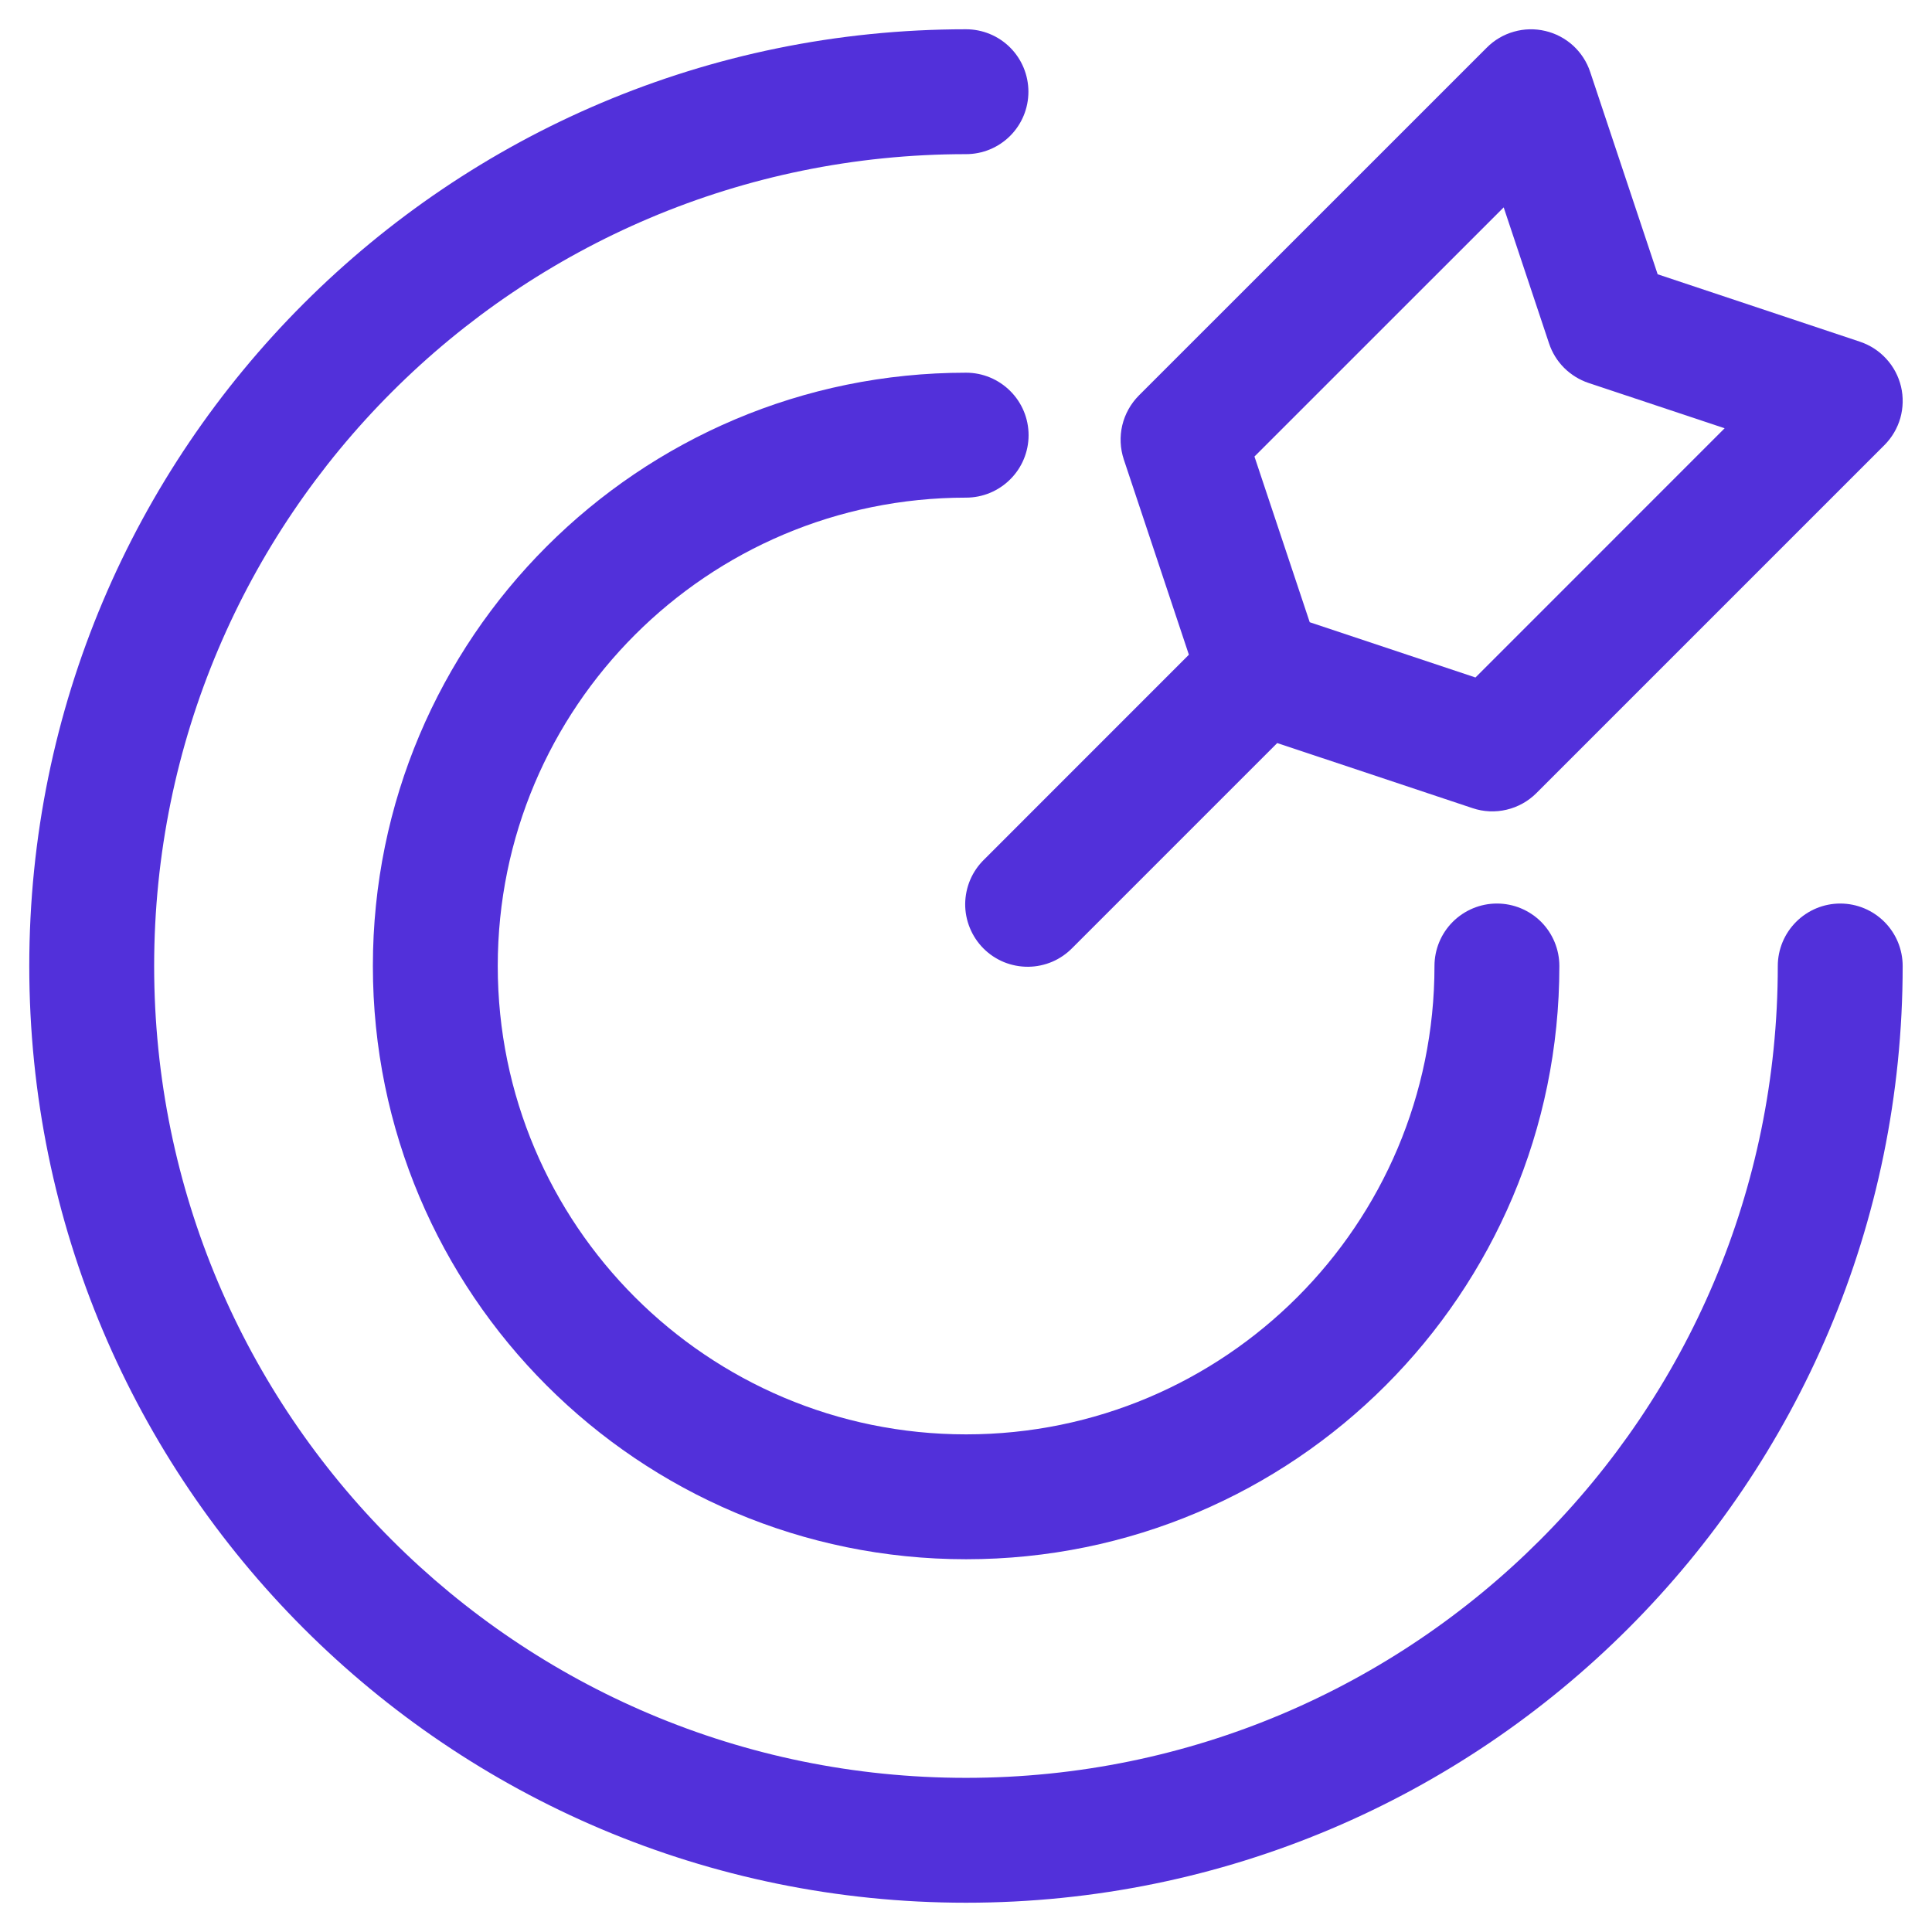
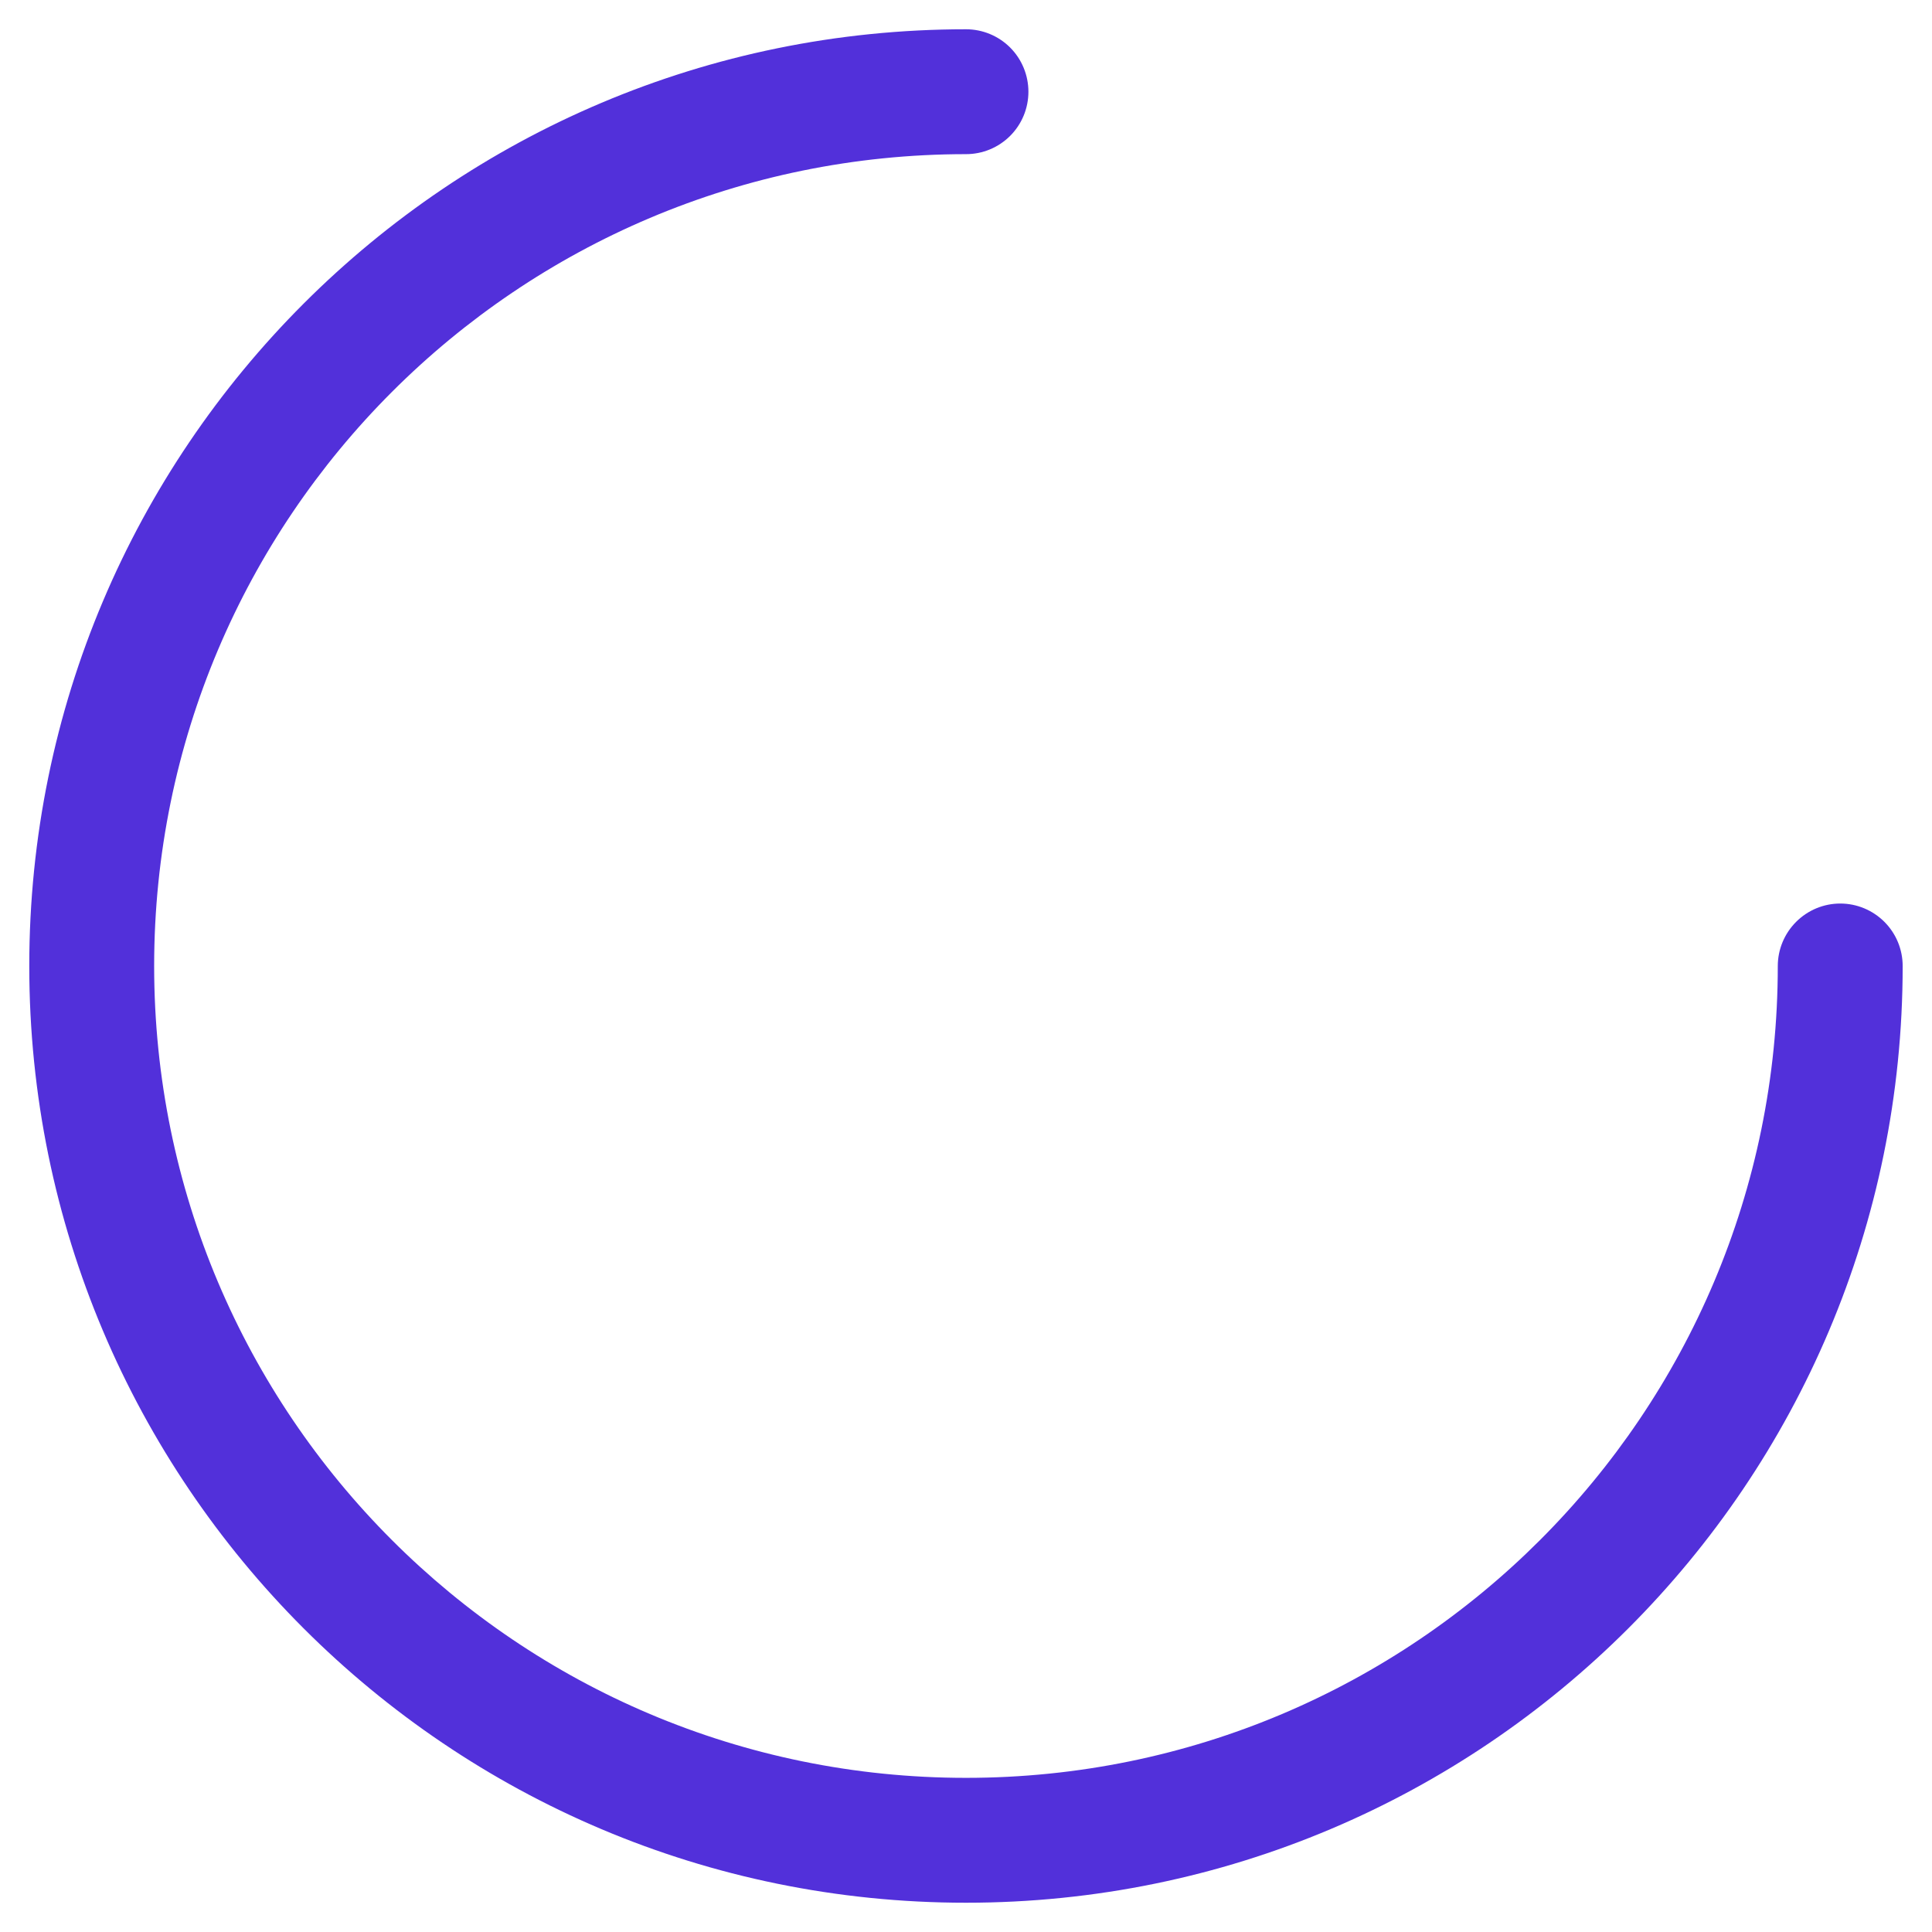
<svg xmlns="http://www.w3.org/2000/svg" width="33" height="33" viewBox="0 0 33 33" fill="none">
-   <path fill-rule="evenodd" clip-rule="evenodd" d="M27.162 1.23C27.105 1.057 27.004 0.902 26.87 0.779C26.736 0.657 26.572 0.57 26.395 0.529C26.218 0.487 26.034 0.491 25.859 0.541C25.684 0.59 25.524 0.684 25.396 0.813L19.453 6.755C19.313 6.896 19.215 7.072 19.169 7.265C19.124 7.457 19.133 7.659 19.195 7.847L20.307 11.183L16.812 14.679C16.71 14.778 16.629 14.895 16.573 15.025C16.517 15.156 16.488 15.296 16.486 15.437C16.485 15.579 16.512 15.719 16.566 15.85C16.619 15.981 16.699 16.101 16.799 16.201C16.899 16.301 17.018 16.38 17.149 16.434C17.28 16.487 17.421 16.514 17.562 16.513C17.704 16.512 17.844 16.482 17.974 16.427C18.104 16.371 18.222 16.289 18.32 16.188L21.816 12.692L25.153 13.804C25.34 13.867 25.542 13.876 25.735 13.83C25.927 13.785 26.104 13.686 26.244 13.546L32.187 7.603C32.315 7.475 32.409 7.316 32.459 7.141C32.508 6.966 32.513 6.781 32.471 6.604C32.429 6.427 32.343 6.264 32.22 6.13C32.097 5.995 31.943 5.895 31.77 5.837L28.314 4.685L27.162 1.23ZM25.202 11.572L22.371 10.628L21.427 7.798L25.684 3.542L26.459 5.866C26.511 6.023 26.599 6.166 26.716 6.283C26.834 6.4 26.976 6.488 27.133 6.541L29.458 7.315L25.202 11.572Z" fill="#5230DA" />
  <path d="M16.5 2.633C8.841 2.633 2.633 8.841 2.633 16.5C2.633 24.159 8.841 30.367 16.5 30.367C24.158 30.367 30.366 24.159 30.366 16.5C30.366 16.217 30.479 15.946 30.679 15.746C30.879 15.546 31.15 15.433 31.433 15.433C31.716 15.433 31.987 15.546 32.187 15.746C32.387 15.946 32.499 16.217 32.499 16.5C32.499 25.337 25.336 32.5 16.5 32.5C7.663 32.5 0.5 25.337 0.5 16.5C0.5 7.663 7.663 0.5 16.5 0.5C16.783 0.5 17.054 0.612 17.254 0.812C17.454 1.012 17.566 1.284 17.566 1.567C17.566 1.85 17.454 2.121 17.254 2.321C17.054 2.521 16.783 2.633 16.5 2.633Z" fill="#5230DA" />
-   <path d="M16.502 8.5C12.084 8.5 8.502 12.082 8.502 16.5C8.502 20.918 12.084 24.5 16.502 24.5C20.92 24.5 24.502 20.918 24.502 16.5C24.502 16.217 24.614 15.946 24.815 15.745C25.015 15.546 25.286 15.433 25.569 15.433C25.852 15.433 26.123 15.546 26.323 15.745C26.523 15.946 26.635 16.217 26.635 16.5C26.635 22.096 22.099 26.633 16.502 26.633C10.906 26.633 6.369 22.096 6.369 16.5C6.369 10.903 10.906 6.366 16.502 6.366C16.785 6.366 17.056 6.479 17.256 6.679C17.457 6.879 17.569 7.15 17.569 7.433C17.569 7.716 17.457 7.987 17.256 8.187C17.056 8.387 16.785 8.5 16.502 8.5Z" fill="#5230DA" />
</svg>